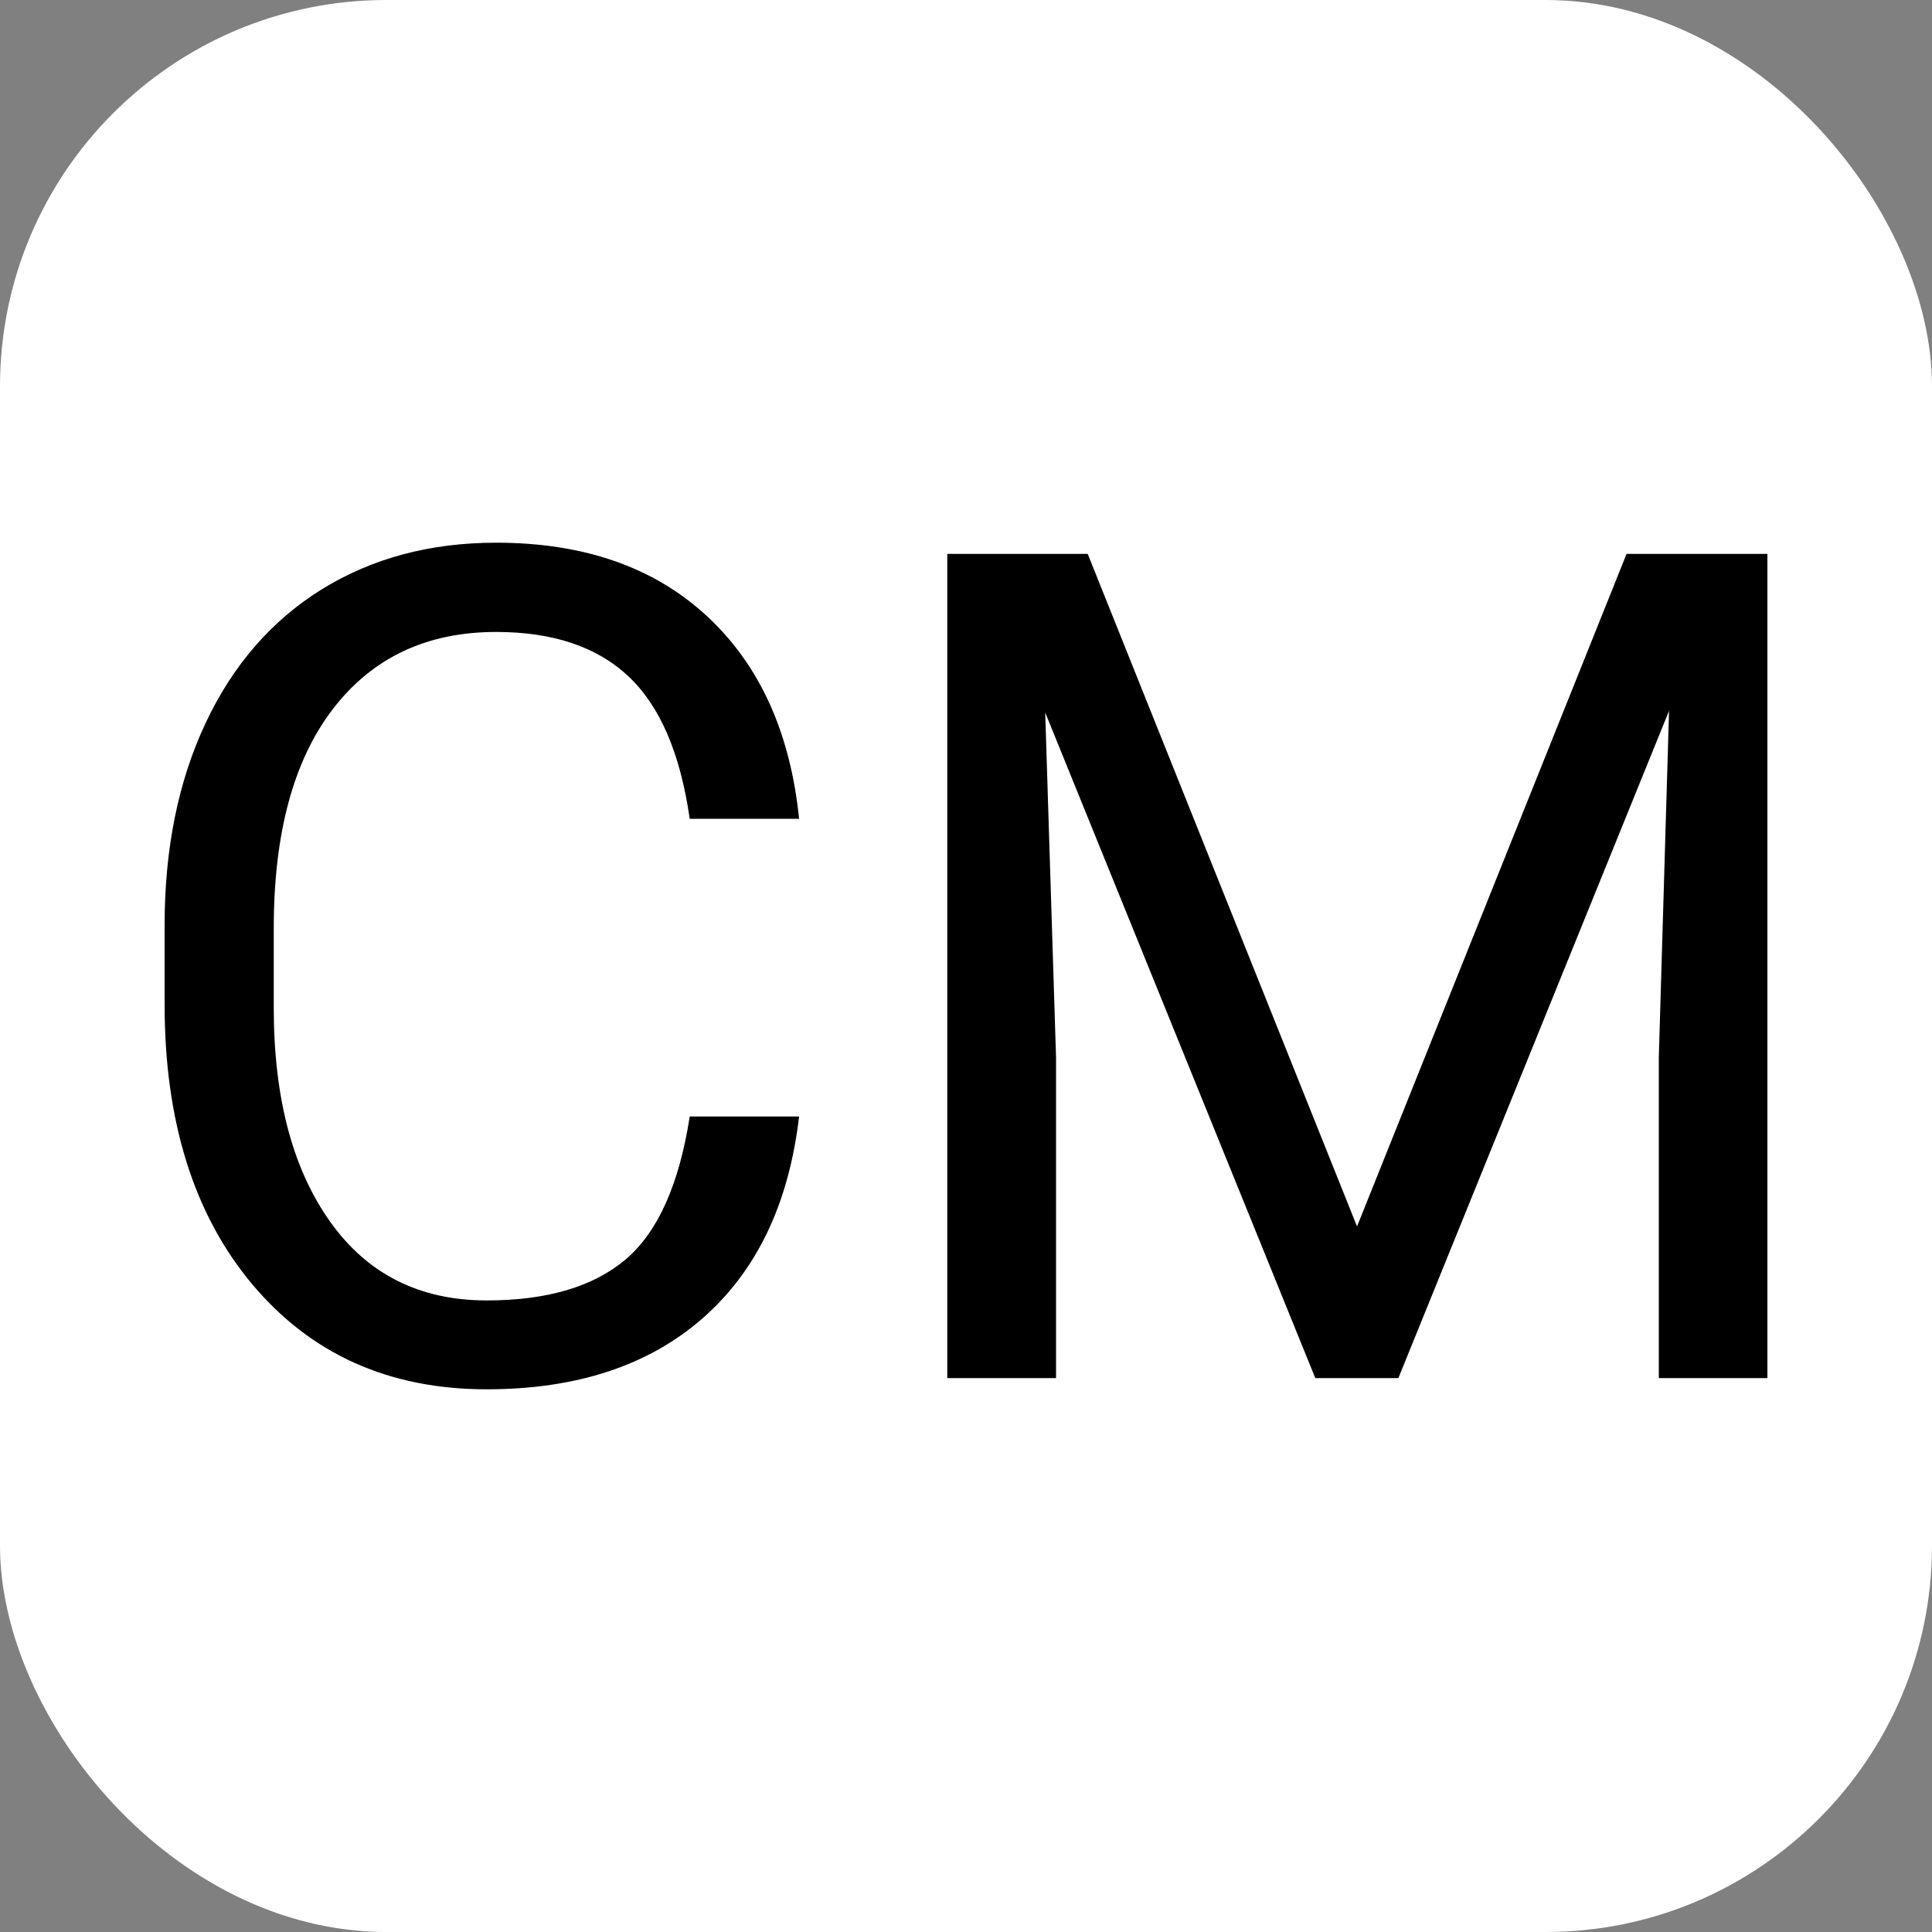
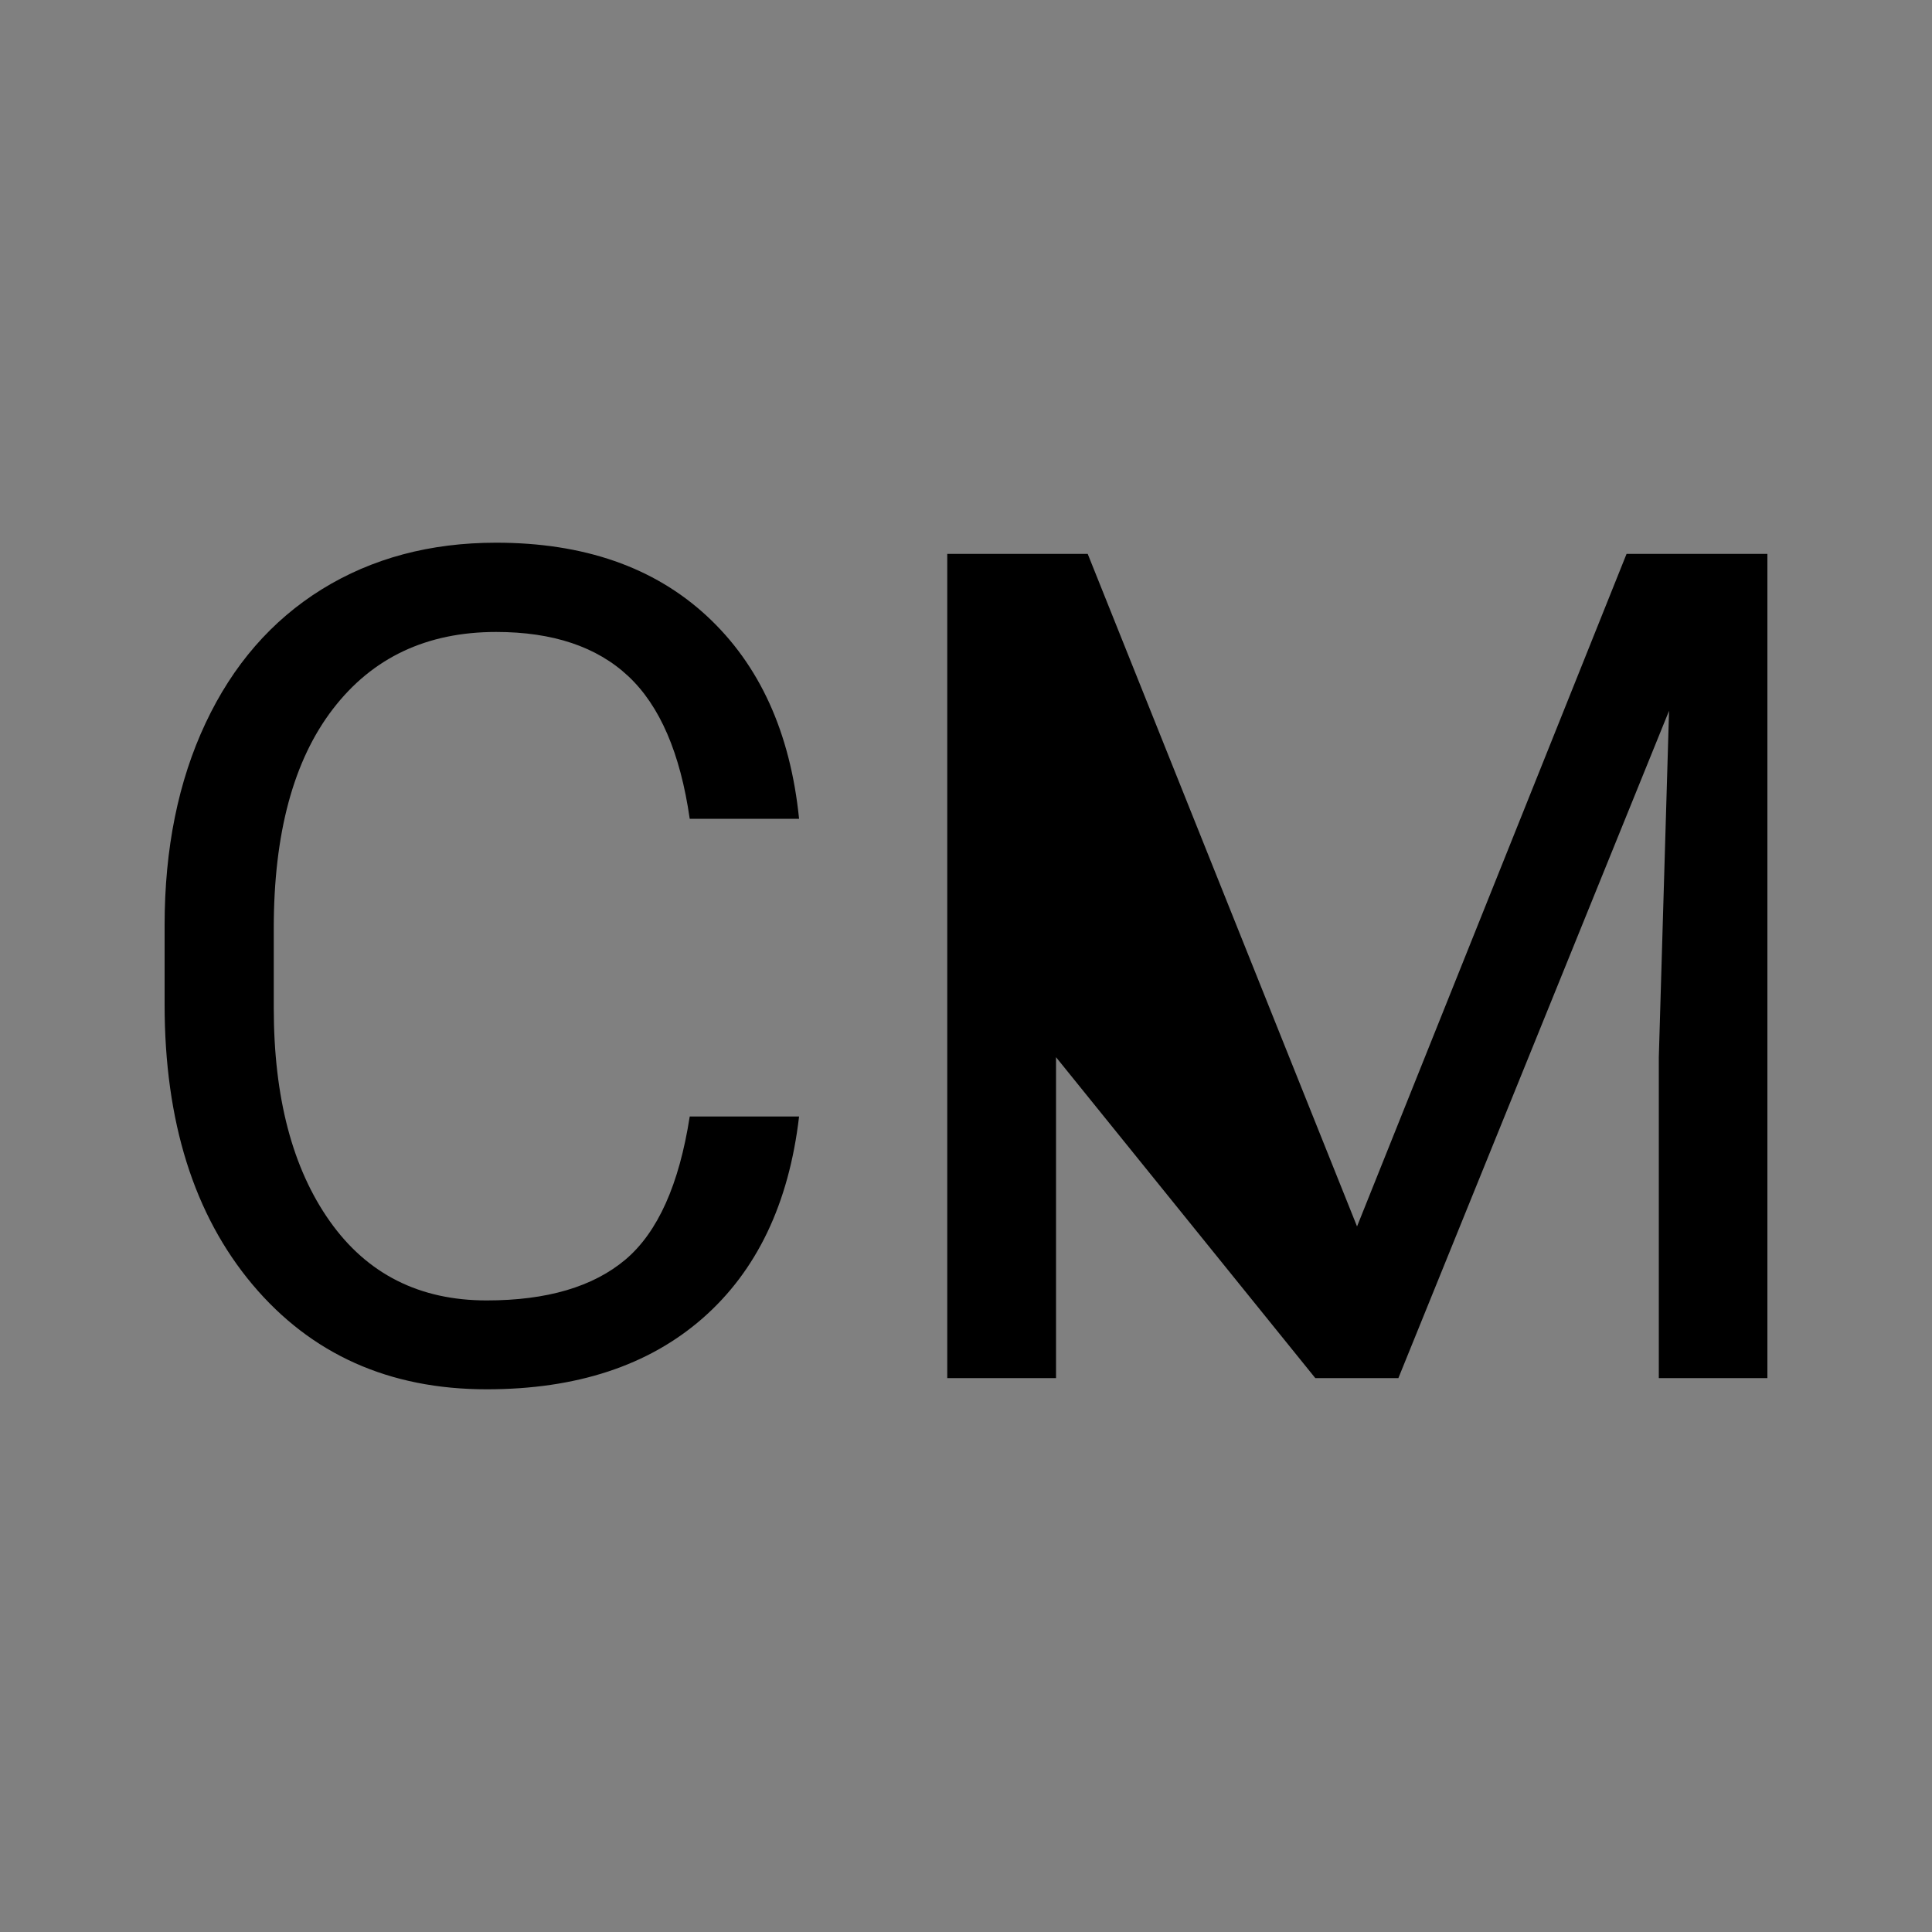
<svg xmlns="http://www.w3.org/2000/svg" width="256" height="256" viewBox="0 0 100 100">
  <rect x="0" y="0" width="100" height="100" fill="#808080" stroke="none" />
-   <rect width="100" height="100" rx="20" fill="#ffffff" />
-   <path fill="#000000" d="M35.70 57.79L41.36 57.79Q40.57 64.56 36.36 68.24Q32.16 71.91 25.19 71.91L25.19 71.91Q17.63 71.91 13.07 66.49Q8.52 61.07 8.52 51.99L8.52 51.99L8.52 47.89Q8.52 41.94 10.64 37.43Q12.76 32.92 16.66 30.50Q20.56 28.09 25.68 28.09L25.68 28.09Q32.48 28.09 36.58 31.88Q40.68 35.67 41.36 42.38L41.36 42.38L35.70 42.38Q34.97 37.29 32.52 35Q30.08 32.71 25.68 32.71L25.68 32.71Q20.29 32.71 17.23 36.70Q14.17 40.68 14.17 48.04L14.17 48.04L14.17 52.17Q14.17 59.11 17.07 63.21Q19.97 67.31 25.19 67.31L25.19 67.31Q29.87 67.31 32.38 65.19Q34.88 63.07 35.70 57.79L35.70 57.79ZM49.03 28.67L56.30 28.67L70.24 63.48L84.19 28.67L91.48 28.67L91.48 71.33L85.86 71.33L85.86 54.72L86.39 36.79L72.38 71.33L68.08 71.33L54.10 36.88L54.66 54.72L54.66 71.33L49.03 71.33L49.03 28.67Z" />
+   <path fill="#000000" d="M35.70 57.79L41.36 57.79Q40.57 64.56 36.36 68.24Q32.16 71.91 25.19 71.91L25.19 71.91Q17.63 71.91 13.07 66.49Q8.52 61.07 8.52 51.99L8.52 51.99L8.52 47.89Q8.52 41.94 10.64 37.43Q12.76 32.92 16.66 30.50Q20.56 28.09 25.68 28.09L25.68 28.09Q32.48 28.09 36.58 31.88Q40.68 35.67 41.36 42.38L41.36 42.38L35.70 42.38Q34.97 37.29 32.52 35Q30.08 32.71 25.68 32.71L25.68 32.71Q20.29 32.71 17.23 36.70Q14.17 40.68 14.17 48.04L14.17 48.04L14.17 52.17Q14.17 59.11 17.07 63.21Q19.97 67.31 25.19 67.31L25.19 67.31Q29.87 67.31 32.38 65.19Q34.88 63.07 35.70 57.79L35.70 57.79ZM49.03 28.67L56.30 28.67L70.24 63.48L84.19 28.67L91.48 28.67L91.48 71.33L85.86 71.33L85.86 54.72L86.39 36.79L72.38 71.33L68.08 71.33L54.66 54.72L54.66 71.33L49.03 71.33L49.03 28.67Z" />
</svg>